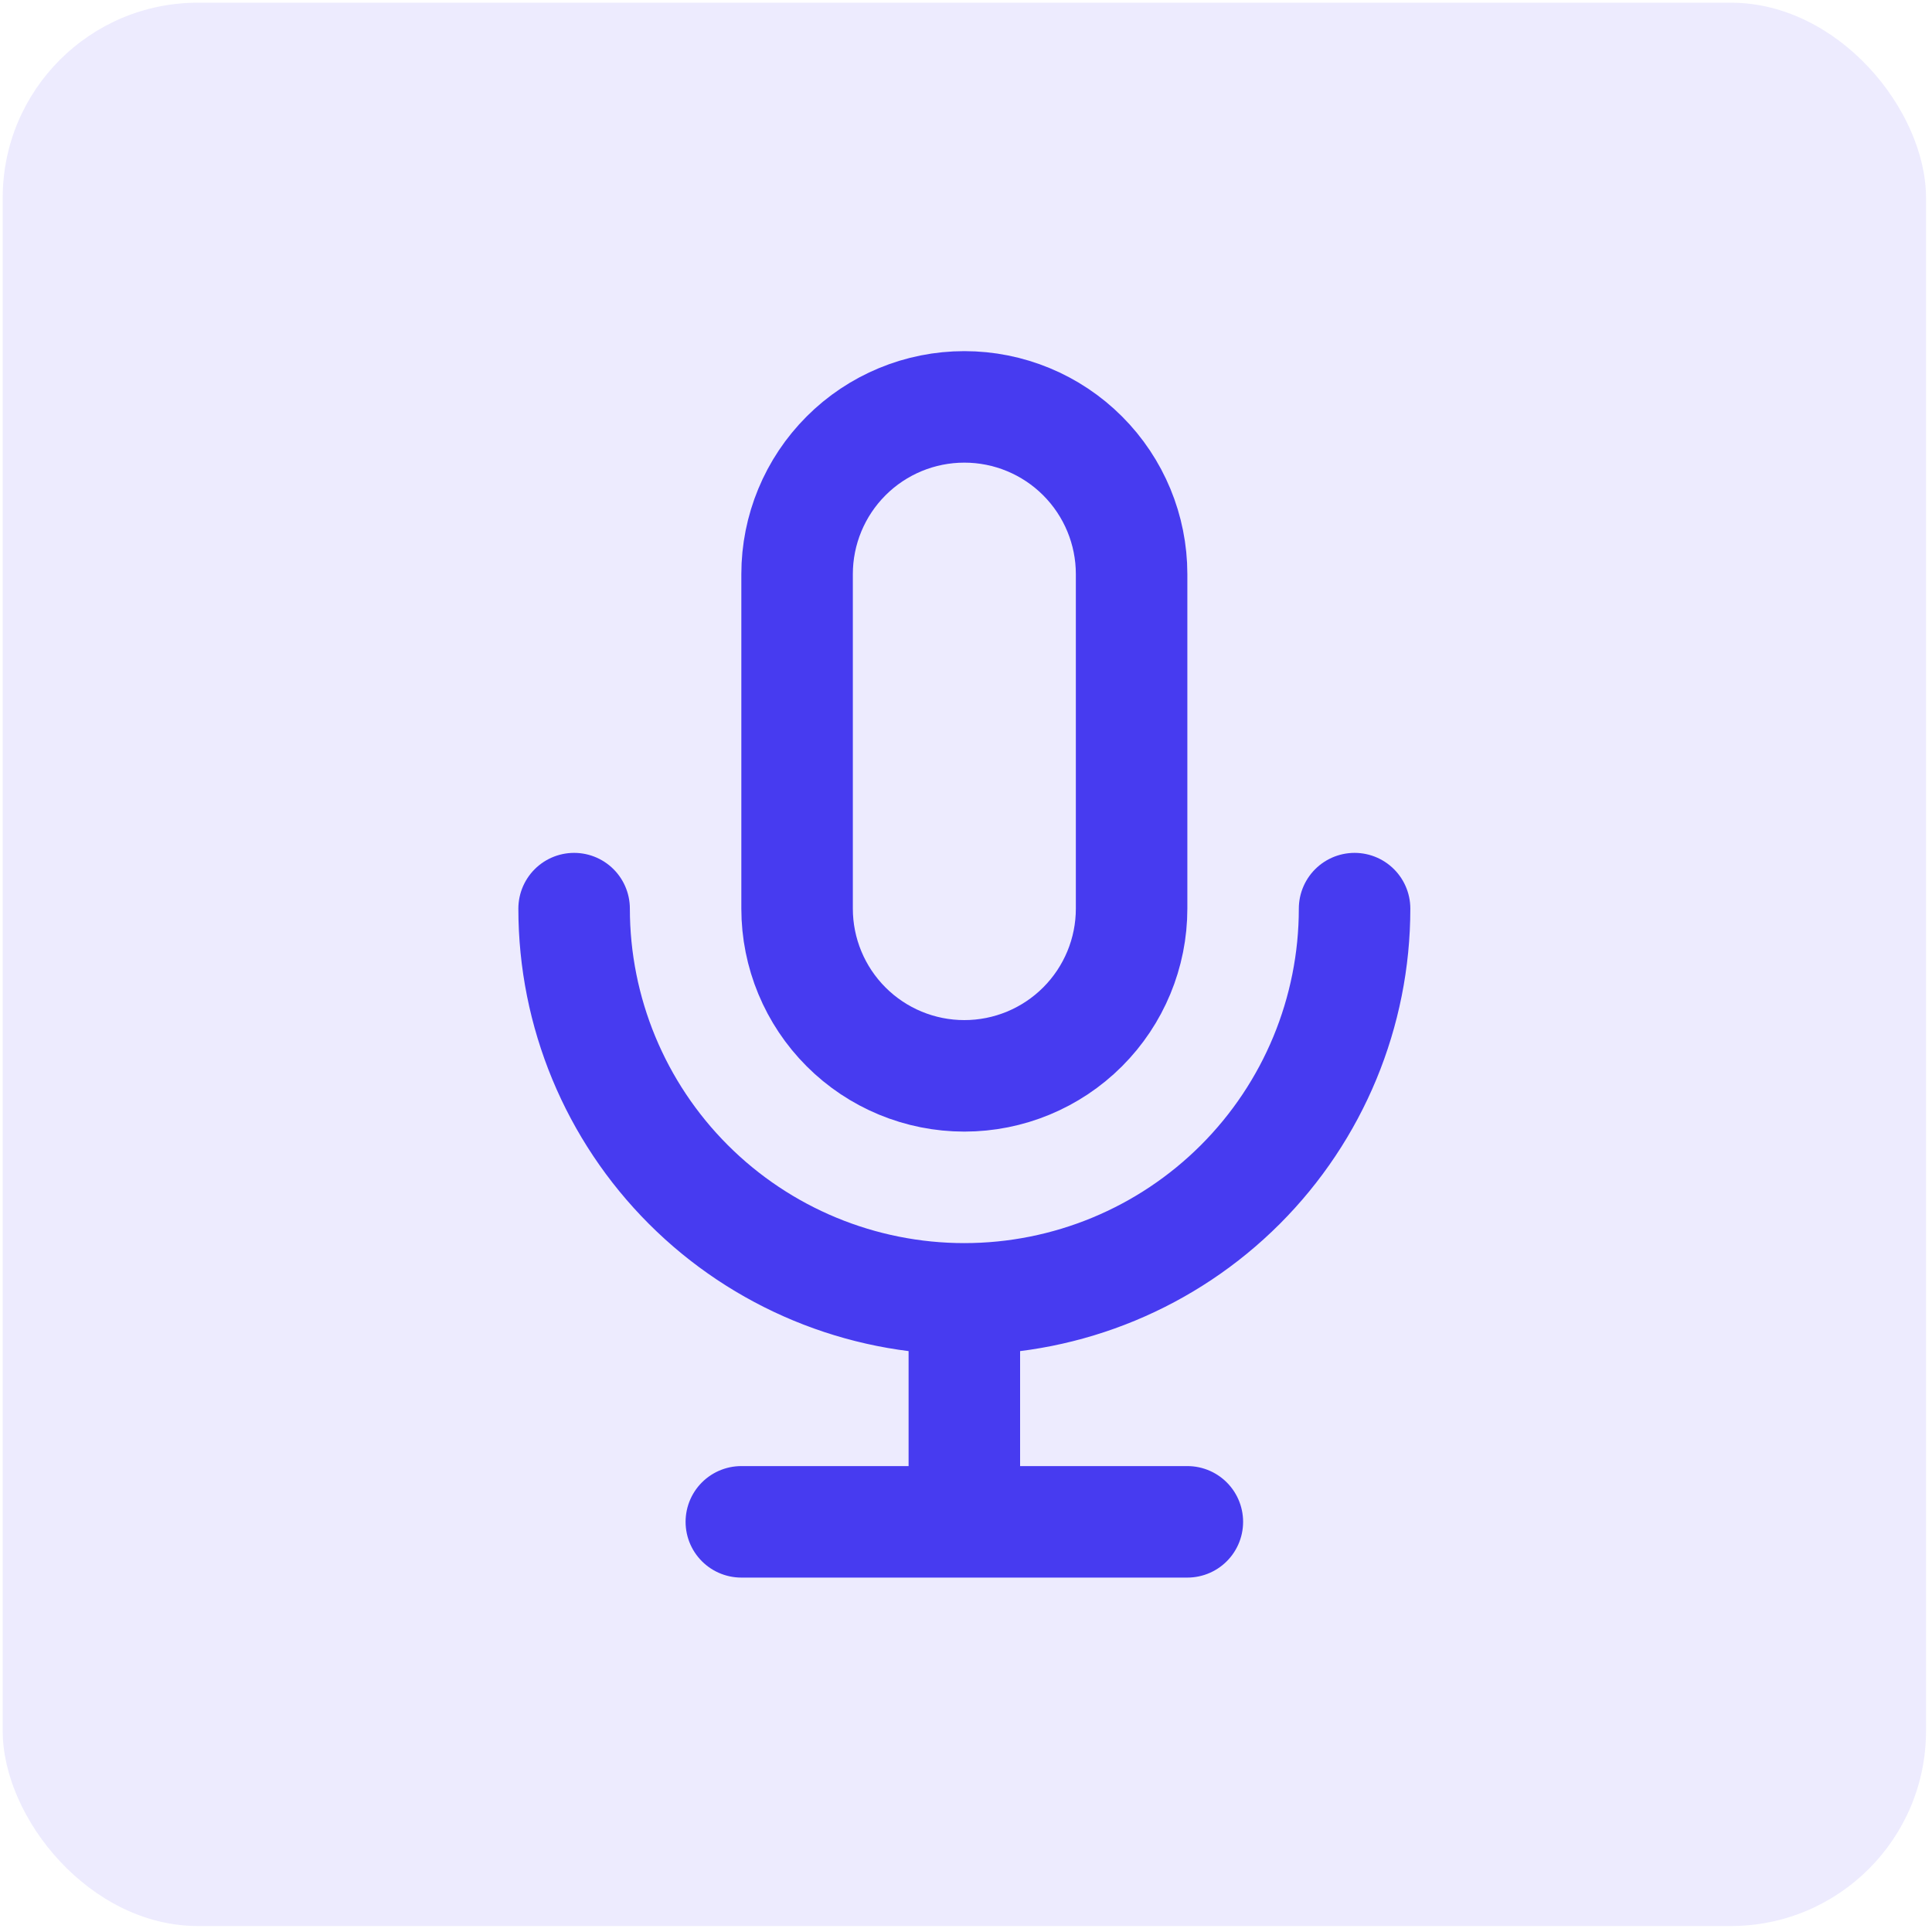
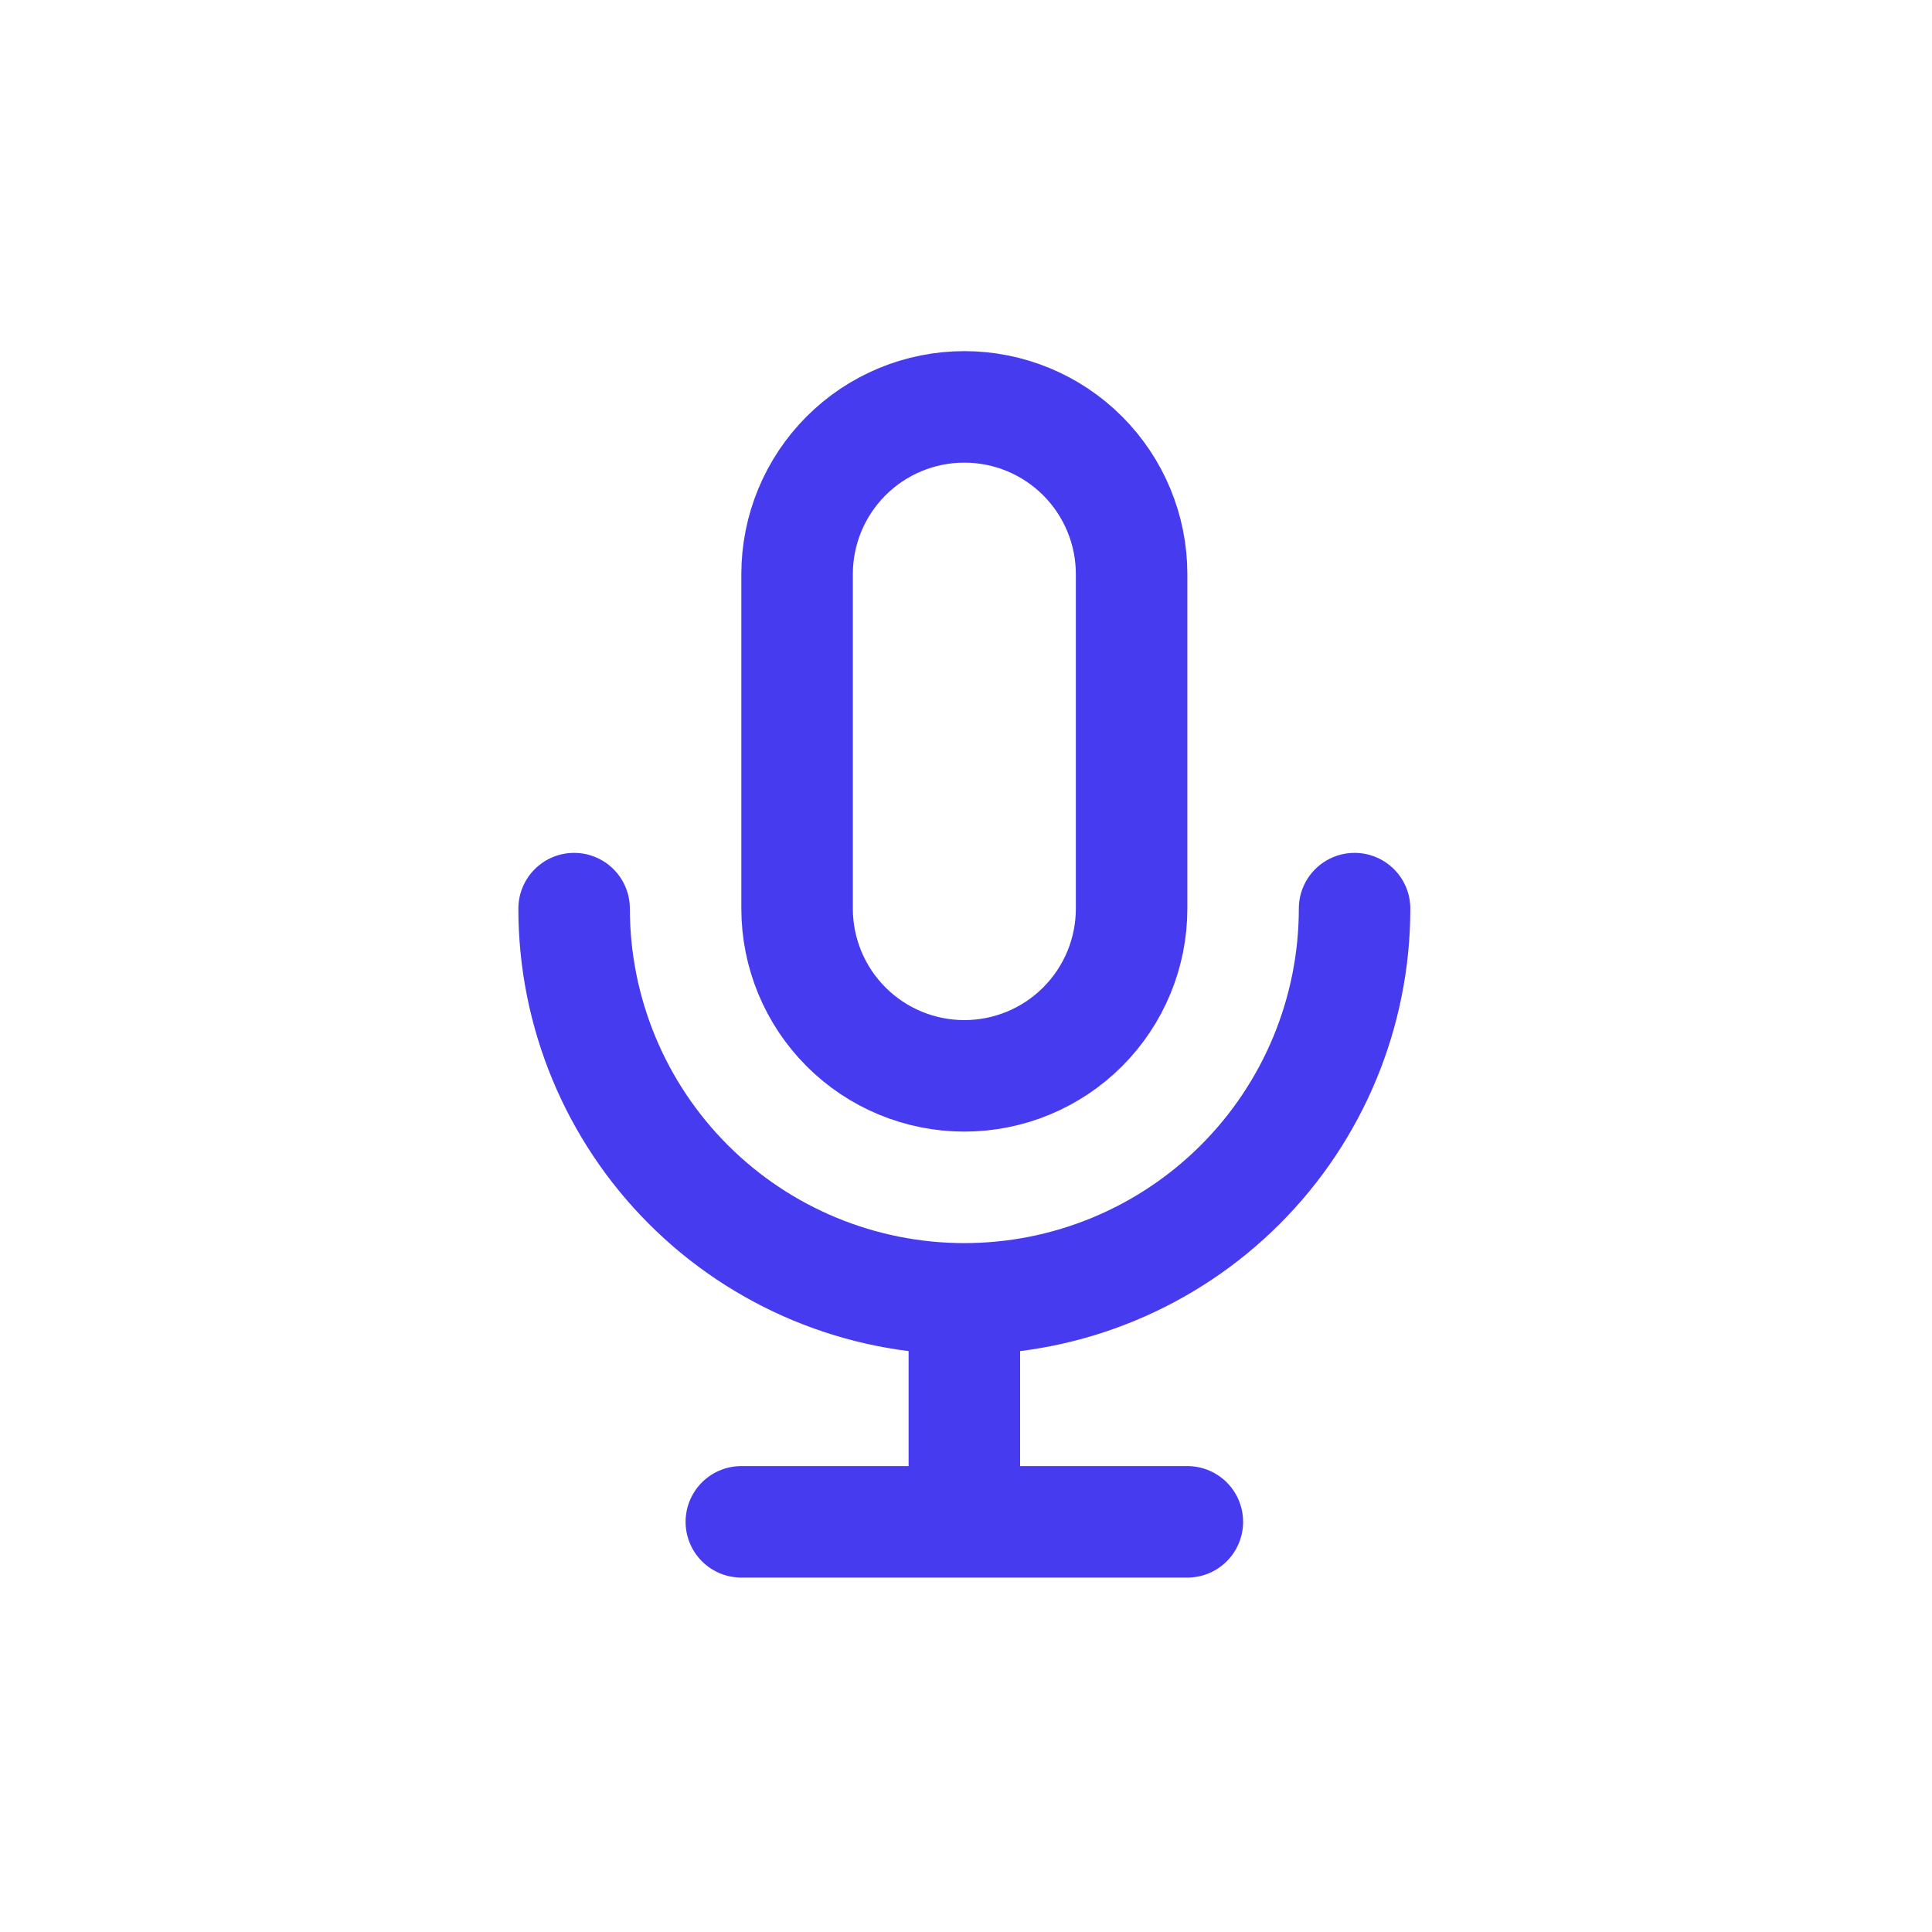
<svg xmlns="http://www.w3.org/2000/svg" width="63" height="63" viewBox="0 0 63 63" fill="none">
-   <rect x="0.088" y="0.088" width="62.717" height="62.717" rx="6.363" fill="#473BF0" fill-opacity="0.1" />
  <path d="M44.171 29.629C44.171 33.004 42.831 36.24 40.444 38.627C38.058 41.013 34.821 42.354 31.446 42.354M31.446 42.354C28.071 42.354 24.834 41.013 22.448 38.627C20.061 36.24 18.721 33.004 18.721 29.629M31.446 42.354V49.625M31.446 49.625H24.174M31.446 49.625H38.718M31.446 35.082C30 35.082 28.612 34.508 27.59 33.485C26.567 32.462 25.992 31.075 25.992 29.629V18.721C25.992 17.275 26.567 15.888 27.59 14.865C28.612 13.842 30 13.268 31.446 13.268C32.892 13.268 34.279 13.842 35.302 14.865C36.325 15.888 36.9 17.275 36.9 18.721V29.629C36.9 31.075 36.325 32.462 35.302 33.485C34.279 34.508 32.892 35.082 31.446 35.082Z" stroke="#473BF0" stroke-width="3.636" stroke-linecap="round" stroke-linejoin="round" />
</svg>